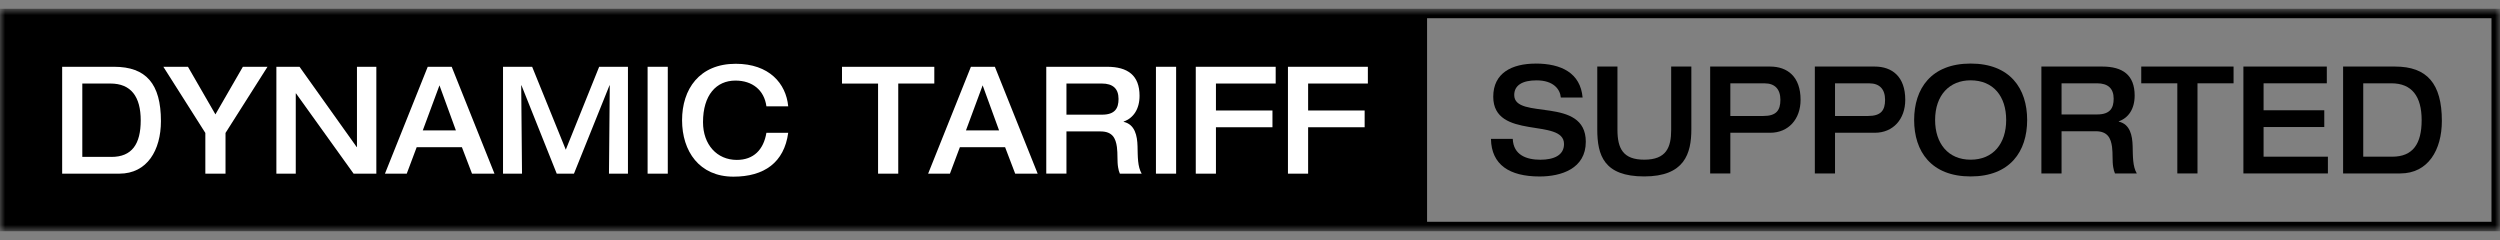
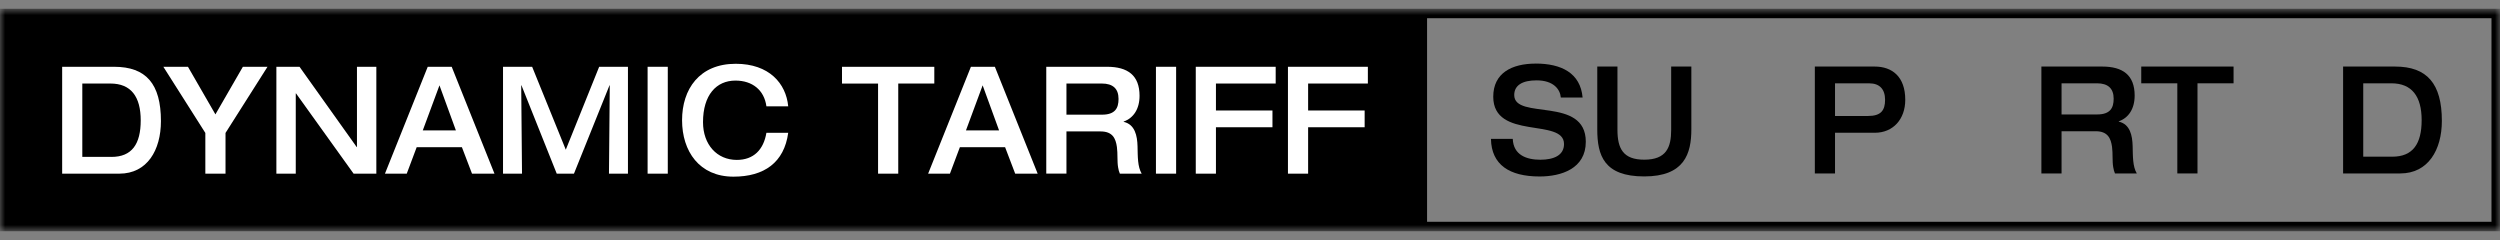
<svg xmlns="http://www.w3.org/2000/svg" width="250" height="24" viewBox="0 0 250 24" fill="none">
  <rect x="0" y="0" width="250" height="24" fill="#808080" stroke="none" />
  <mask id="mask0_1003_6492" style="mask-type:luminance" maskUnits="userSpaceOnUse" x="0" y="0" width="250" height="24">
    <path d="M250 0.875H0V23.125H250V0.875Z" fill="white" />
  </mask>
  <g mask="url(#mask0_1003_6492)">
    <path d="M142.707 1.249H0.293V22.8H142.707V1.249Z" fill="black" />
-     <path d="M249.708 22.799H0.293V1.2H249.708V22.799ZM0.558 22.504H249.442V1.496H0.558V22.504Z" fill="black" />
    <path d="M250 23.125H0V0.875H250V23.125ZM0.851 22.178H249.149V1.822H0.851V22.178Z" fill="black" />
    <path d="M11.409 6.678C14.61 6.678 16.093 8.383 16.093 12.111C16.093 15.014 14.72 17.366 11.934 17.366H6.216V6.678H11.409ZM11.14 15.691C13.197 15.691 14.072 14.404 14.072 12.037C14.072 9.67 13.104 8.353 11.043 8.353H8.231V15.687H11.136L11.14 15.691Z" fill="white" />
    <path d="M18.796 6.678L21.541 11.438L24.287 6.678H26.75L22.552 13.294V17.366H20.534V13.294L16.335 6.678H18.799H18.796Z" fill="white" />
    <path d="M29.952 6.678L35.669 14.704H35.696V6.678H37.634V17.366H35.36L29.603 9.341H29.576V17.366H27.638V6.678H29.952Z" fill="white" />
    <path d="M45.17 6.678L49.448 17.366H47.201L46.19 14.718H41.669L40.675 17.366H38.495L42.773 6.678H45.17ZM42.278 13.039H45.589L43.947 8.534L42.278 13.039Z" fill="white" />
    <path d="M53.215 6.678L56.579 14.97L59.916 6.678H62.795V17.366H60.897L60.977 8.534H60.95L57.396 17.366H55.674L52.147 8.534H52.121L52.201 17.366H50.302V6.678H53.208H53.215Z" fill="white" />
    <path d="M66.778 6.678V17.366H64.76V6.678H66.778Z" fill="white" />
    <path d="M73.572 6.378C76.91 6.378 78.605 8.339 78.821 10.632H76.641C76.424 9.015 75.241 8.058 73.546 8.058C71.634 8.058 70.301 9.496 70.301 12.218C70.301 14.463 71.701 15.991 73.679 15.991C75.361 15.991 76.358 14.974 76.641 13.28H78.821C78.419 16.246 76.424 17.666 73.346 17.666C69.929 17.666 68.207 15.122 68.207 12.022C68.207 8.923 69.929 6.378 73.576 6.378H73.572Z" fill="white" />
    <path d="M93.431 6.678V8.353H89.825V17.366H87.807V8.357H84.2V6.681H93.431V6.678Z" fill="white" />
    <path d="M99.488 6.678L103.767 17.366H101.519L100.509 14.718H95.988L94.994 17.366H92.813L97.091 6.678H99.488ZM96.596 13.039H99.907L98.265 8.534L96.596 13.039Z" fill="white" />
    <path d="M110.711 6.678C112.769 6.678 113.955 7.532 113.955 9.581C113.955 10.912 113.337 11.811 112.366 12.155V12.185C113.497 12.44 113.726 13.575 113.753 14.626C113.779 15.672 113.753 16.66 114.168 17.366H111.987C111.908 17.204 111.851 16.978 111.811 16.738C111.705 16.139 111.785 15.377 111.691 14.7C111.572 13.845 111.259 13.143 110.063 13.143H106.645V17.363H104.627V6.678H110.711ZM110.199 11.467C111.505 11.467 111.854 10.824 111.854 9.895C111.854 8.864 111.289 8.353 110.186 8.353H106.645V11.467H110.199Z" fill="white" />
    <path d="M117.612 6.678V17.366H115.594V6.678H117.612Z" fill="white" />
    <path d="M127.568 6.678V8.353H121.594V11.049H127.246V12.725H121.594V17.366H119.577V6.678H127.568Z" fill="white" />
    <path d="M136.786 6.678V8.353H130.812V11.049H136.464V12.725H130.812V17.366H128.795V6.678H136.786Z" fill="white" />
    <path d="M153.563 6.356C156.133 6.356 158.045 7.3 158.261 9.755H156.08V9.741C156.013 8.945 155.365 8.036 153.657 8.036C152.257 8.036 151.423 8.516 151.423 9.504C151.423 12.048 158.58 9.578 158.58 14.175C158.58 16.871 156.117 17.648 153.966 17.648C150.924 17.648 149.149 16.464 149.096 13.905V13.89H151.276C151.343 15.521 152.676 15.973 154.036 15.973C155.395 15.973 156.402 15.525 156.402 14.401C156.402 11.753 149.325 14.057 149.325 9.67C149.325 7.303 151.183 6.36 153.563 6.36V6.356Z" fill="black" />
    <path d="M161.745 6.655V12.972C161.745 14.858 162.31 15.968 164.424 15.968C166.645 15.968 167.117 14.725 167.117 12.991V6.655H169.135V12.928C169.135 15.369 168.446 17.643 164.424 17.643C160.402 17.643 159.727 15.546 159.727 12.943V6.655H161.745Z" fill="black" />
-     <path d="M177.003 6.655C178.738 6.655 180.058 7.658 180.058 9.98C180.058 11.926 178.835 13.276 177.016 13.276H173.034V17.348H171.016V6.655H177.003ZM176.345 11.597C177.621 11.597 178.04 11.042 178.04 9.98C178.04 8.919 177.488 8.334 176.464 8.334H173.034V11.597H176.345Z" fill="black" />
    <path d="M187.471 6.655C189.206 6.655 190.526 7.658 190.526 9.98C190.526 11.926 189.303 13.276 187.484 13.276H183.502V17.348H181.484V6.655H187.471ZM186.813 11.597C188.093 11.597 188.508 11.042 188.508 9.98C188.508 8.919 187.956 8.334 186.932 8.334H183.502V11.597H186.813Z" fill="black" />
-     <path d="M197.065 6.356C201.007 6.356 202.716 8.857 202.716 12C202.716 15.144 201.007 17.644 197.065 17.644C193.122 17.644 191.414 15.144 191.414 12C191.414 8.857 193.122 6.356 197.065 6.356ZM193.511 12C193.511 14.334 194.804 15.969 197.065 15.969C199.325 15.969 200.618 14.353 200.618 12C200.618 9.648 199.352 8.032 197.052 8.032C194.98 8.032 193.511 9.485 193.511 12Z" fill="black" />
    <path d="M210.222 6.655C212.28 6.655 213.466 7.51 213.466 9.559C213.466 10.89 212.848 11.789 211.877 12.133V12.162C213.008 12.418 213.237 13.553 213.264 14.603C213.29 15.65 213.264 16.641 213.679 17.344H211.498C211.419 17.177 211.362 16.956 211.322 16.715C211.216 16.116 211.296 15.354 211.203 14.681C211.083 13.827 210.77 13.124 209.574 13.124H206.156V17.348H204.139V6.655H210.222ZM209.71 11.445C211.016 11.445 211.366 10.801 211.366 9.873C211.366 8.841 210.8 8.331 209.697 8.331H206.156V11.445H209.71Z" fill="black" />
    <path d="M223.356 6.655V8.331H219.749V17.344H217.732V8.331H214.125V6.655H223.356Z" fill="black" />
-     <path d="M232.681 6.655V8.331H226.358V11.027H232.428V12.702H226.358V15.668H232.79V17.344H224.34V6.655H232.684H232.681Z" fill="black" />
    <path d="M239.502 6.655C242.703 6.655 244.186 8.36 244.186 12.088C244.186 14.992 242.813 17.344 240.027 17.344H234.31V6.655H239.502ZM239.233 15.668C241.291 15.668 242.165 14.381 242.165 12.014C242.165 9.647 241.197 8.331 239.136 8.331H236.324V15.665H239.23L239.233 15.668Z" fill="black" />
  </g>
</svg>